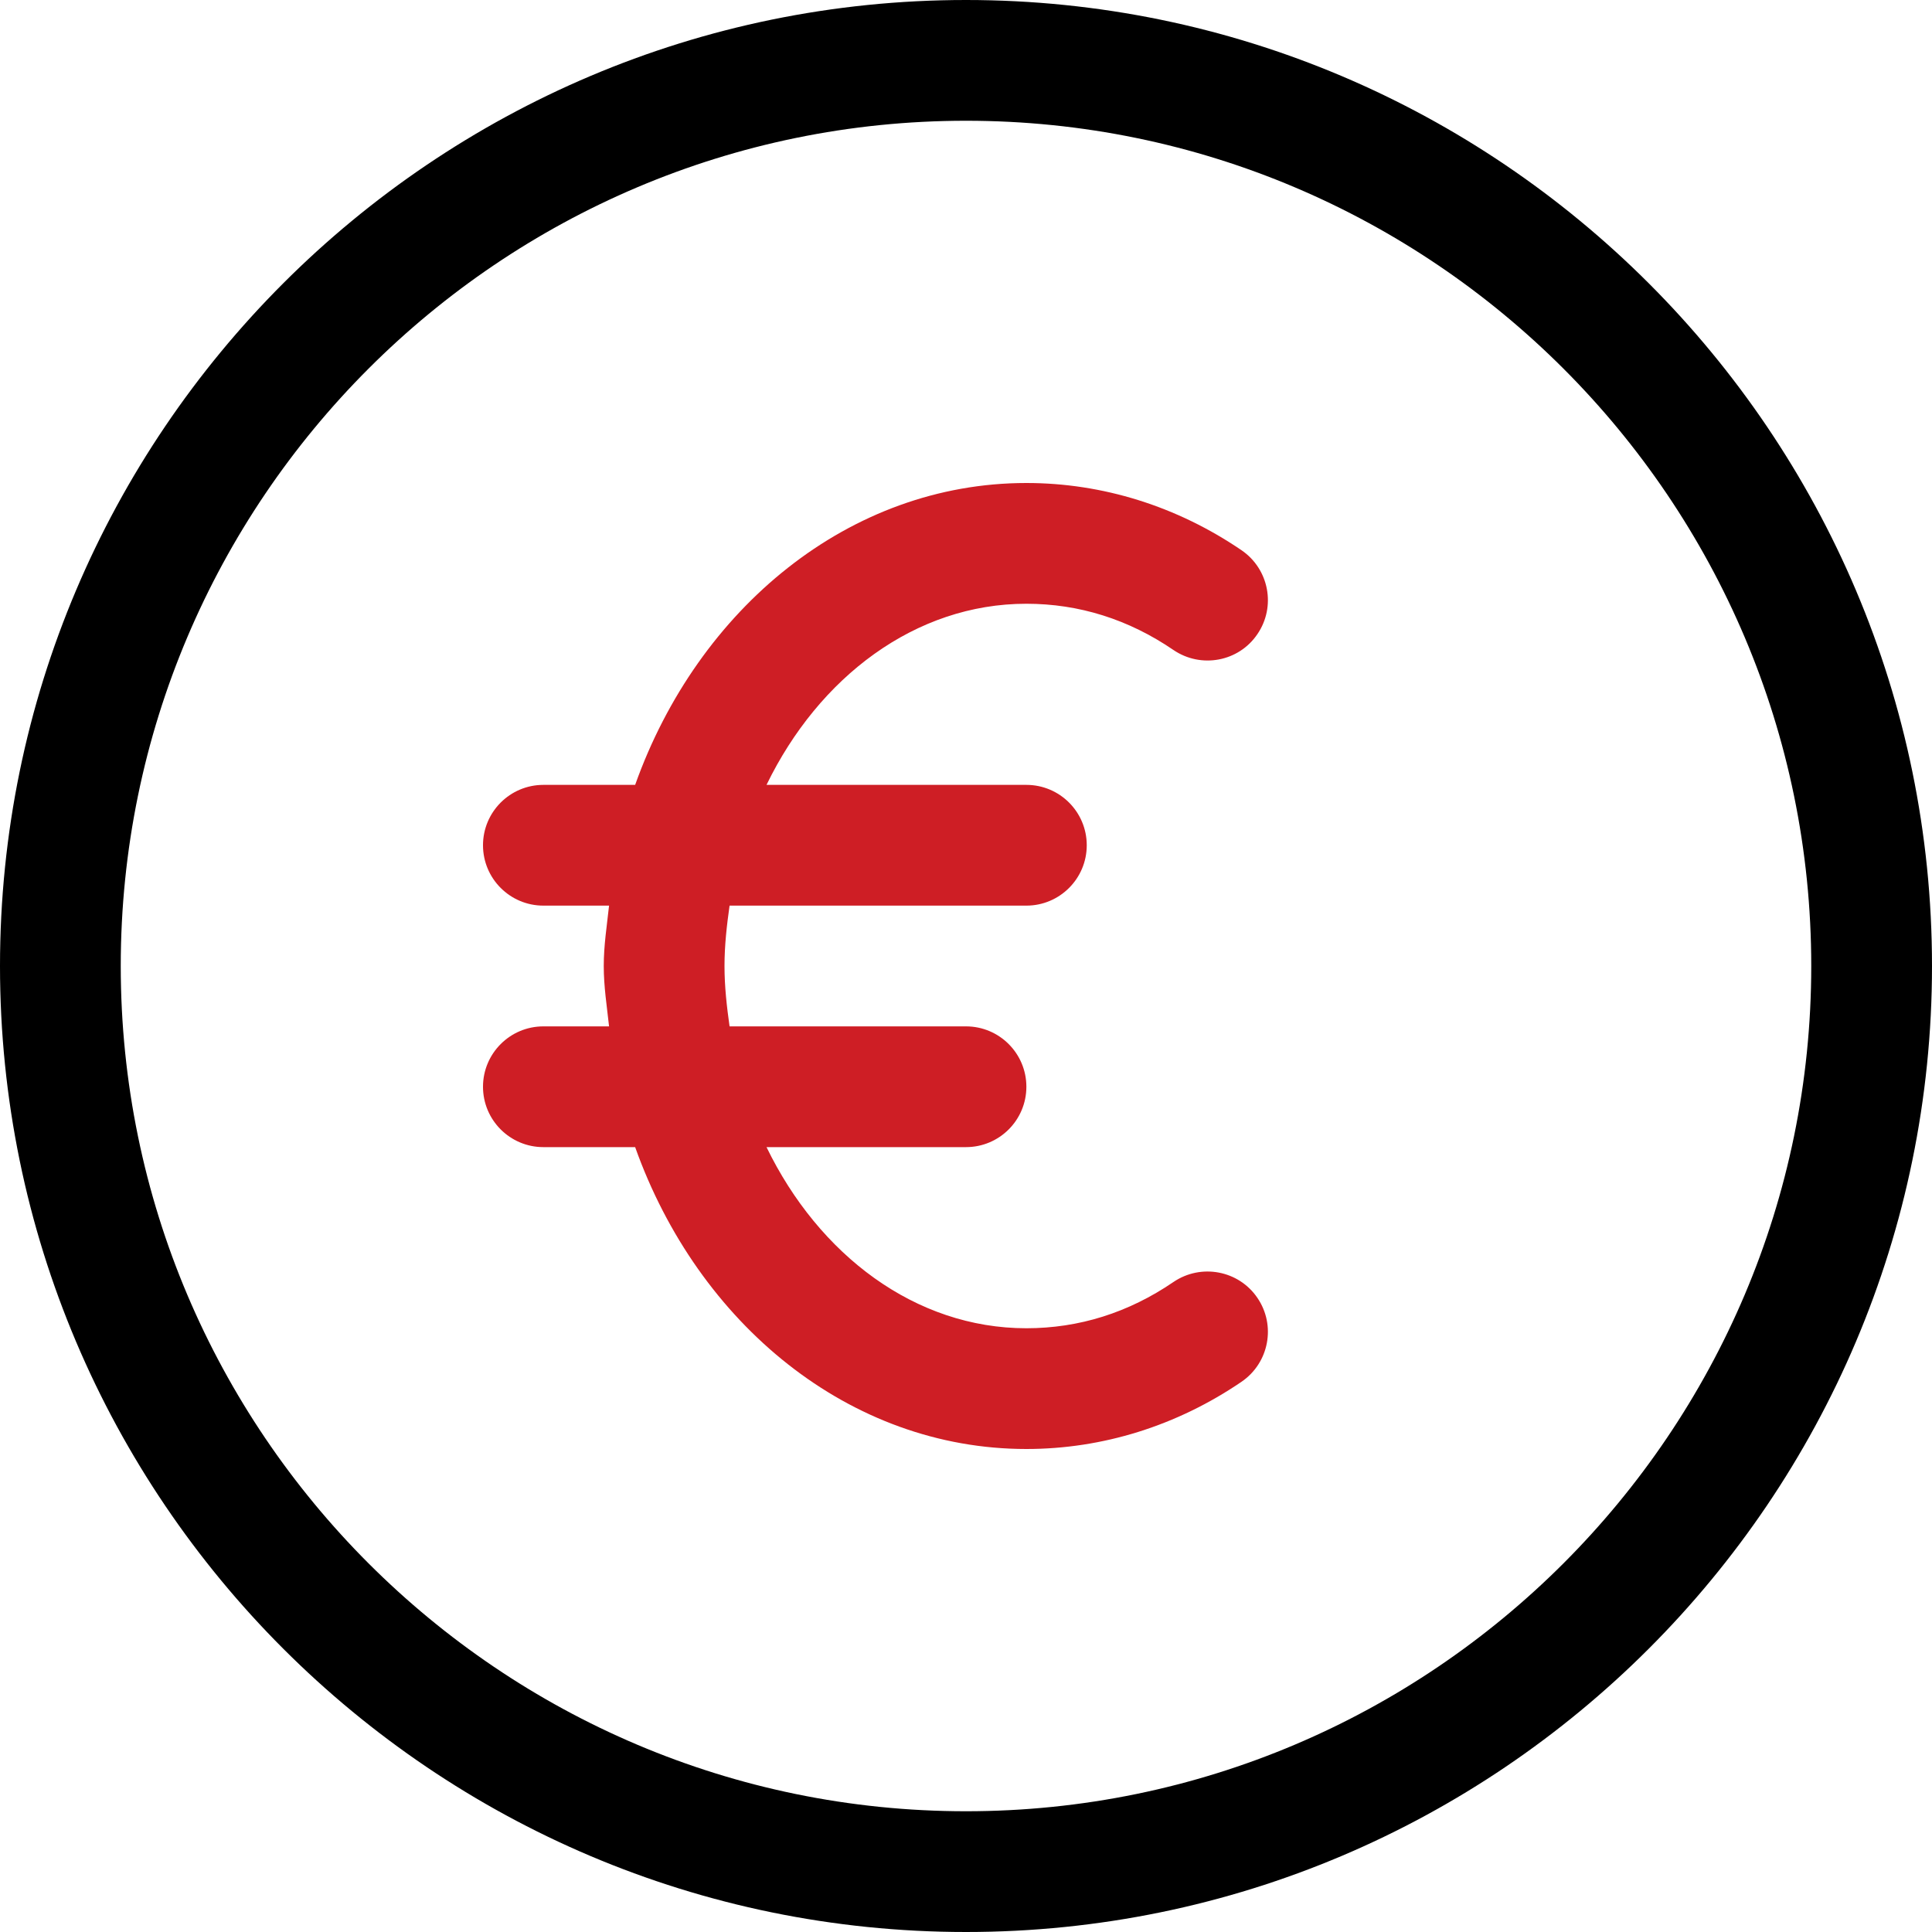
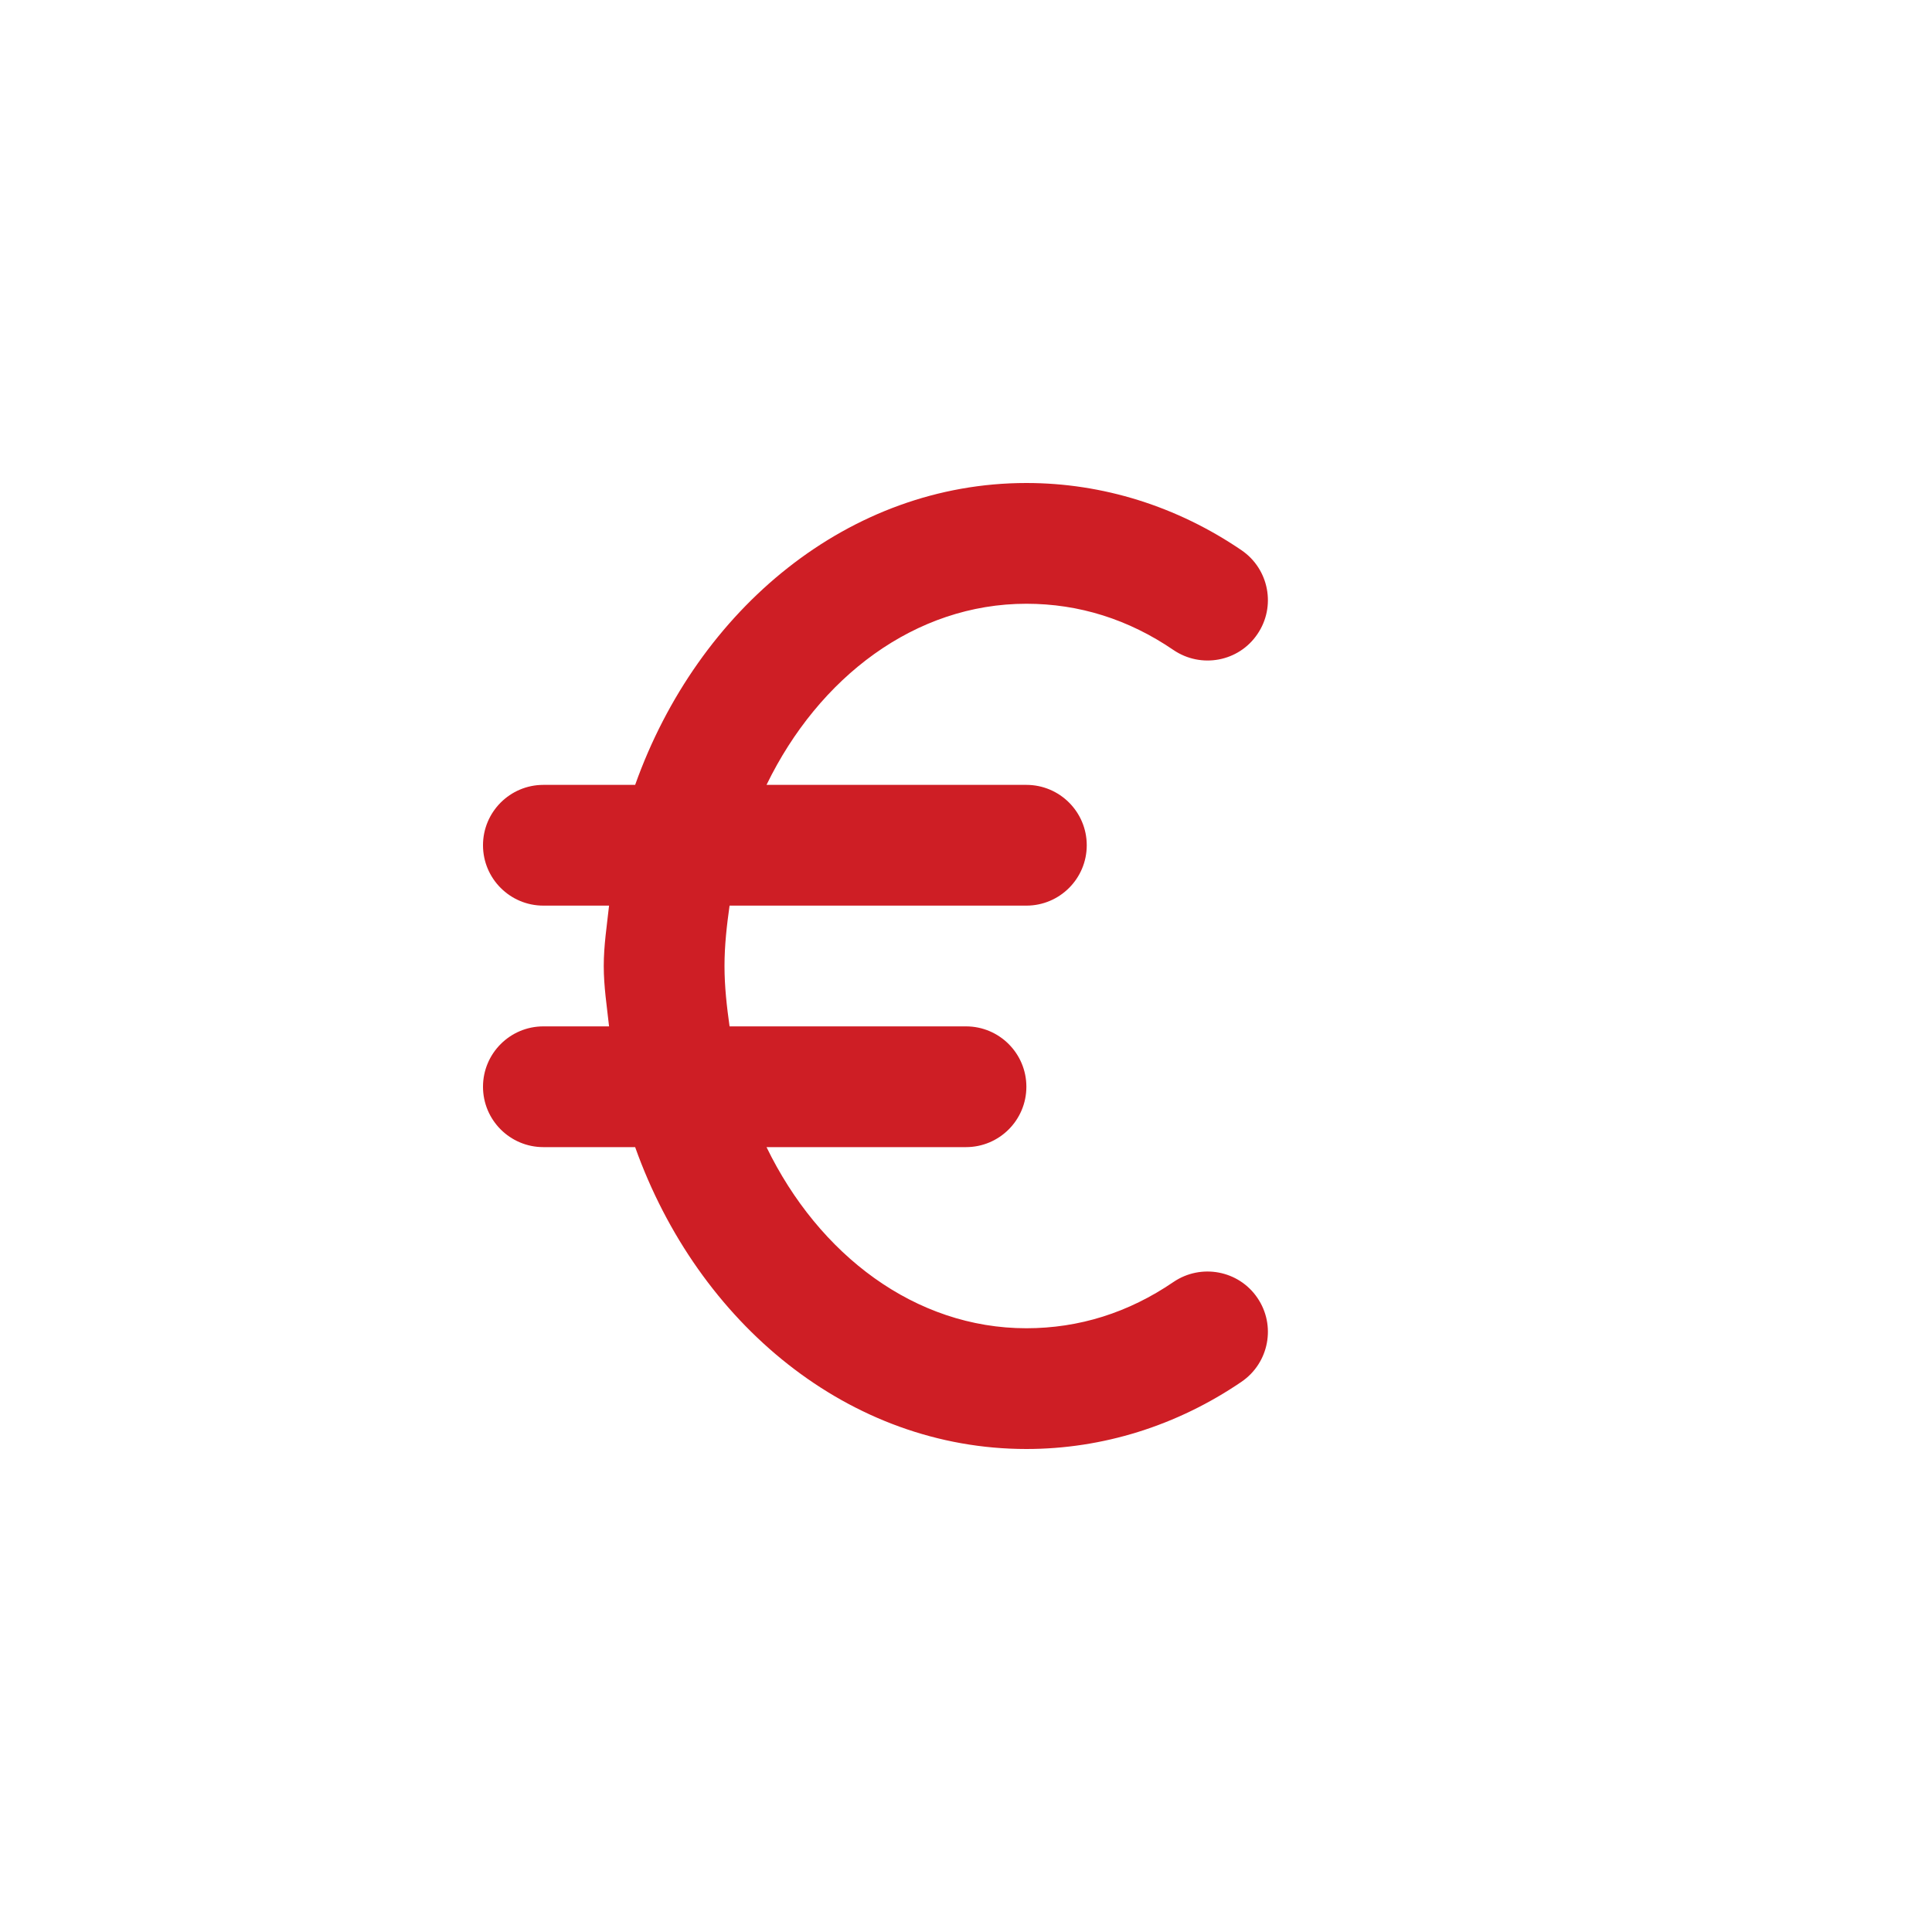
<svg xmlns="http://www.w3.org/2000/svg" width="512" height="512" viewBox="0 0 512 512" fill="none">
-   <path d="M256 0C114.848 0 0 114.848 0 256C0 397.152 114.848 512 256 512C397.152 512 512 397.152 512 256C512 114.848 397.152 0 256 0ZM256 480C132.48 480 32 379.52 32 256C32 132.48 132.48 32 256 32C379.52 32 480 132.48 480 256C480 379.52 379.52 480 256 480Z" fill="black" />
  <path d="M310.976 339.744C299.072 347.872 285.952 352 272 352C242.528 352 216.992 332.544 203.136 304H256C264.832 304 272 296.832 272 288C272 279.168 264.832 272 256 272H193.344C192.608 266.784 192 261.472 192 256C192 250.528 192.608 245.216 193.344 240H272C280.832 240 288 232.832 288 224C288 215.168 280.832 208 272 208H203.136C216.992 179.456 242.528 160 272 160C285.952 160 299.072 164.128 310.976 172.256C318.272 177.216 328.256 175.392 333.216 168.064C338.208 160.768 336.32 150.816 329.024 145.824C311.936 134.176 292.224 128 272 128C225.12 128 184.992 161.184 168.32 208H144C135.168 208 128 215.168 128 224C128 232.832 135.168 240 144 240H161.408C160.832 245.312 160 250.528 160 256C160 261.472 160.832 266.688 161.408 272H144C135.168 272 128 279.168 128 288C128 296.832 135.168 304 144 304H168.32C184.992 350.816 225.12 384 272 384C292.224 384 311.936 377.824 329.024 366.176C336.32 361.184 338.208 351.232 333.216 343.936C328.256 336.64 318.272 334.784 310.976 339.744Z" fill="#CE1E25" />
</svg>